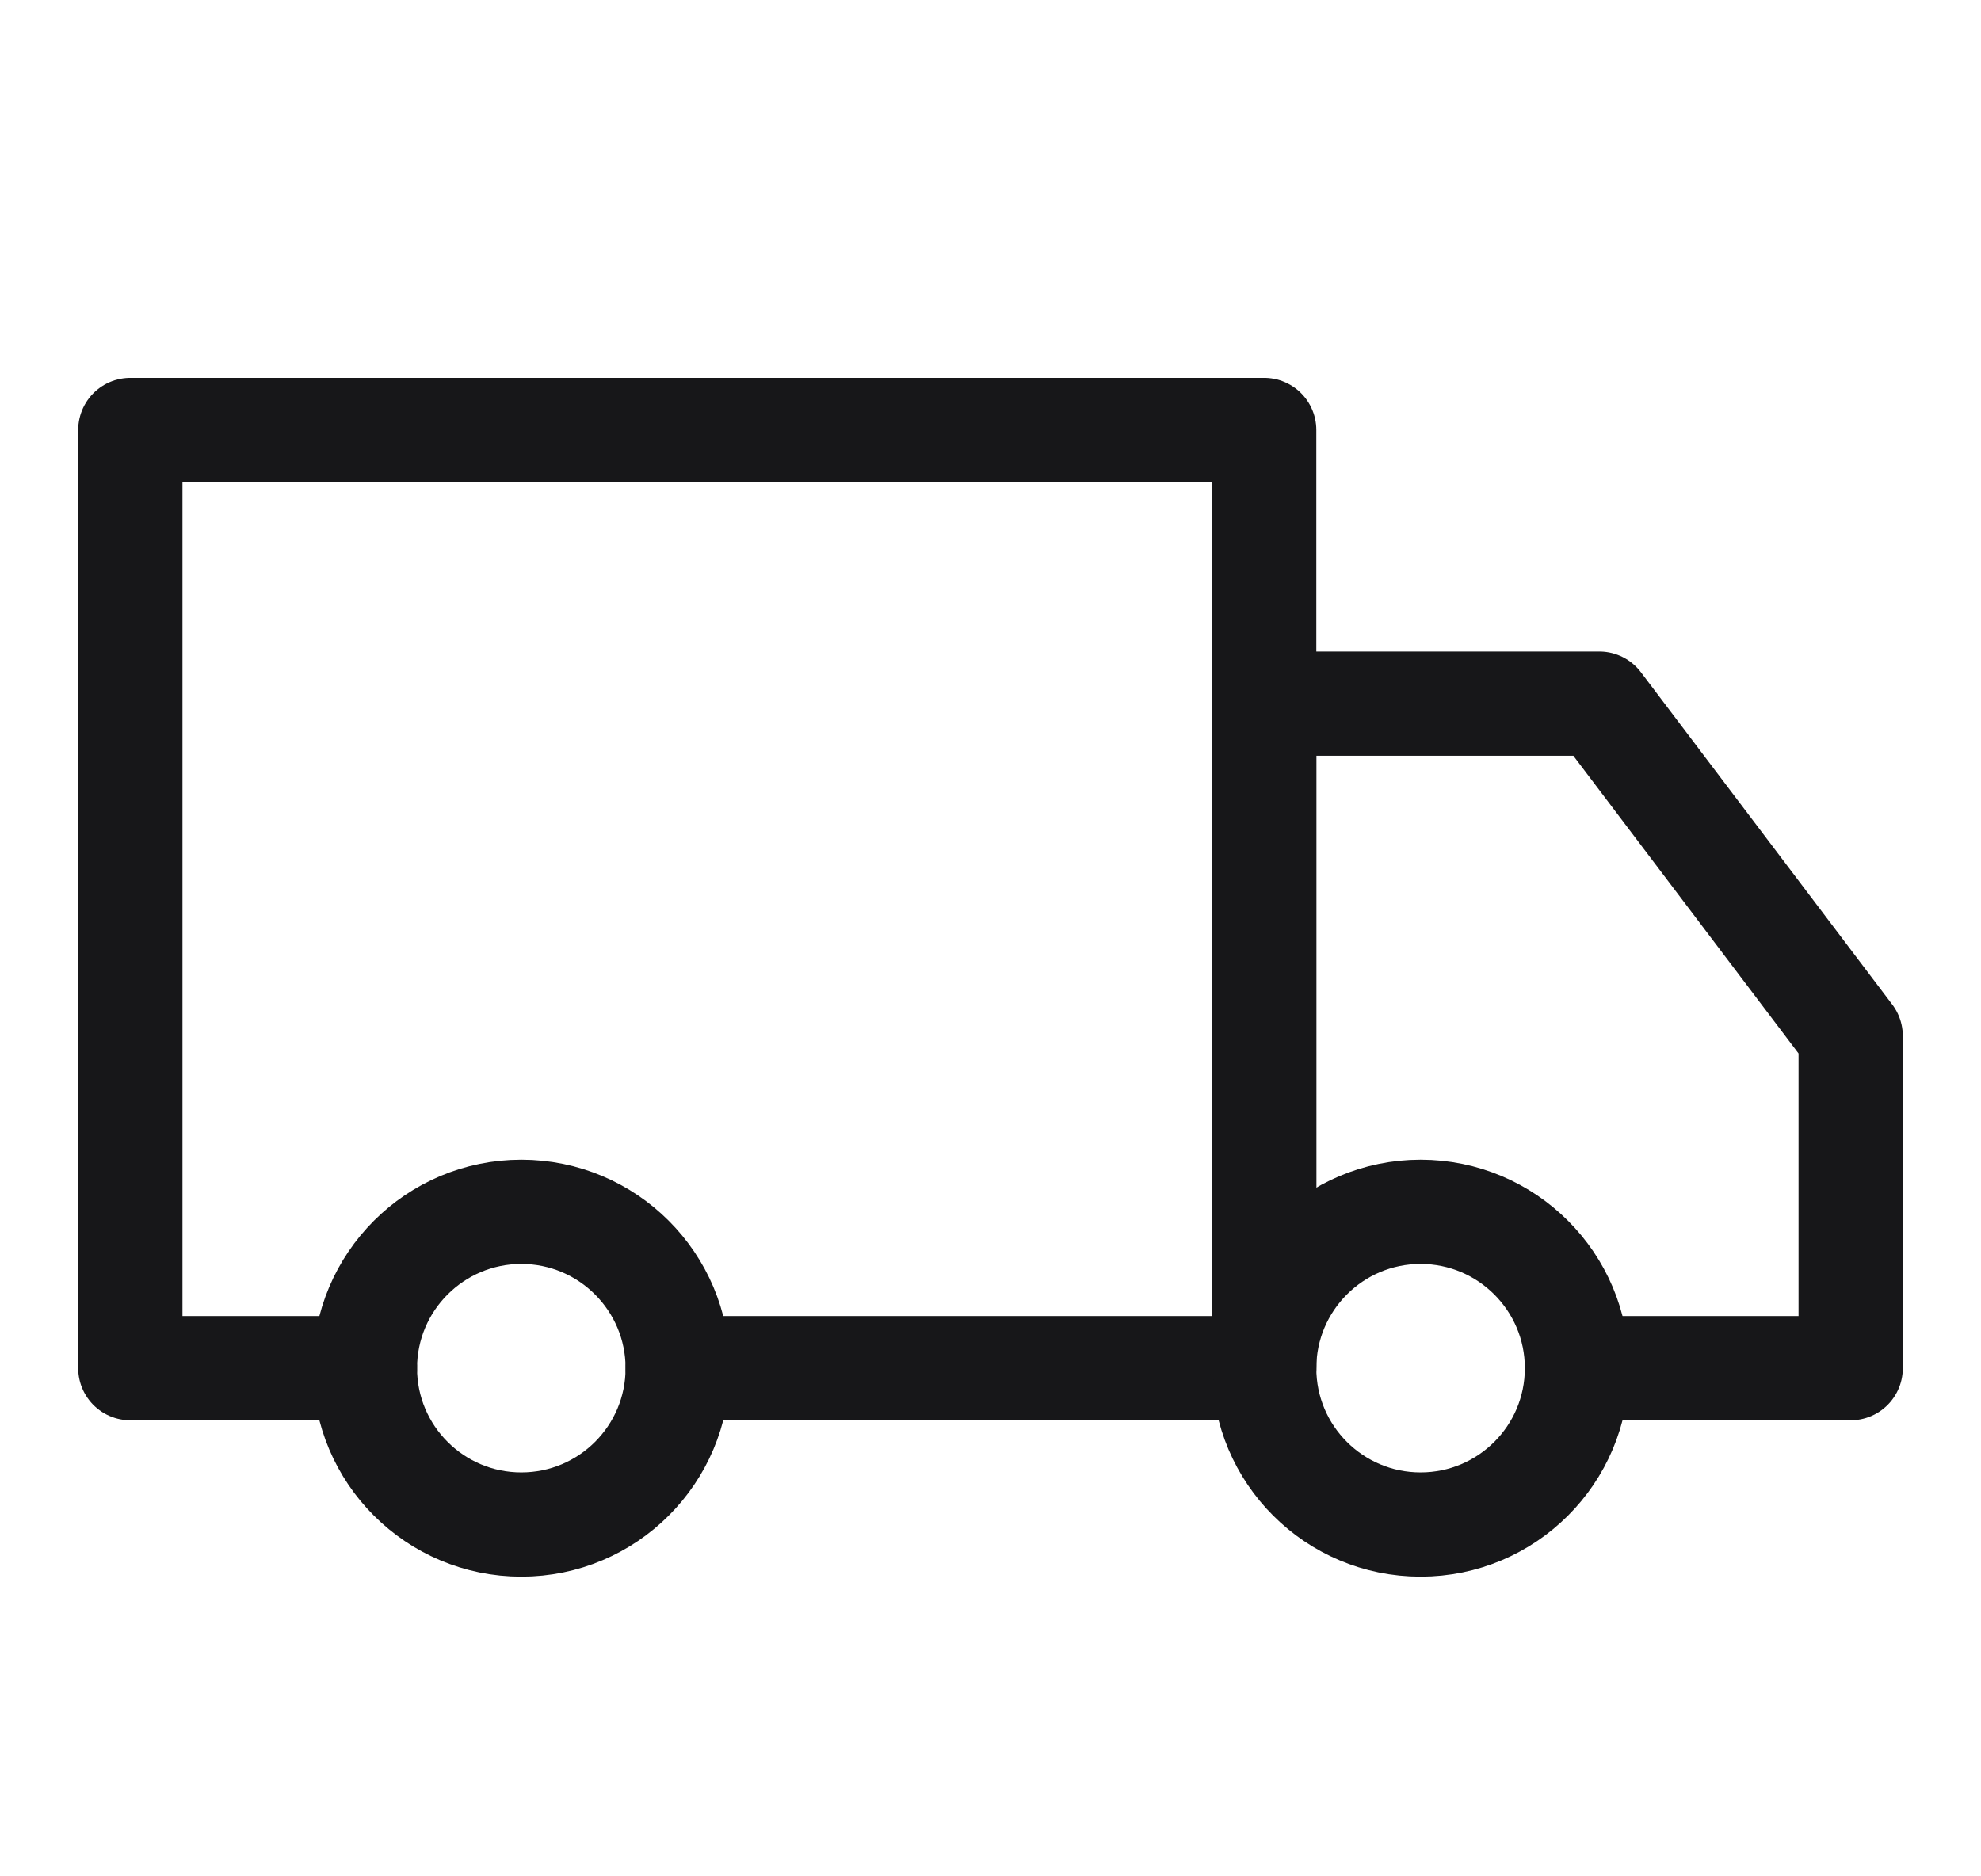
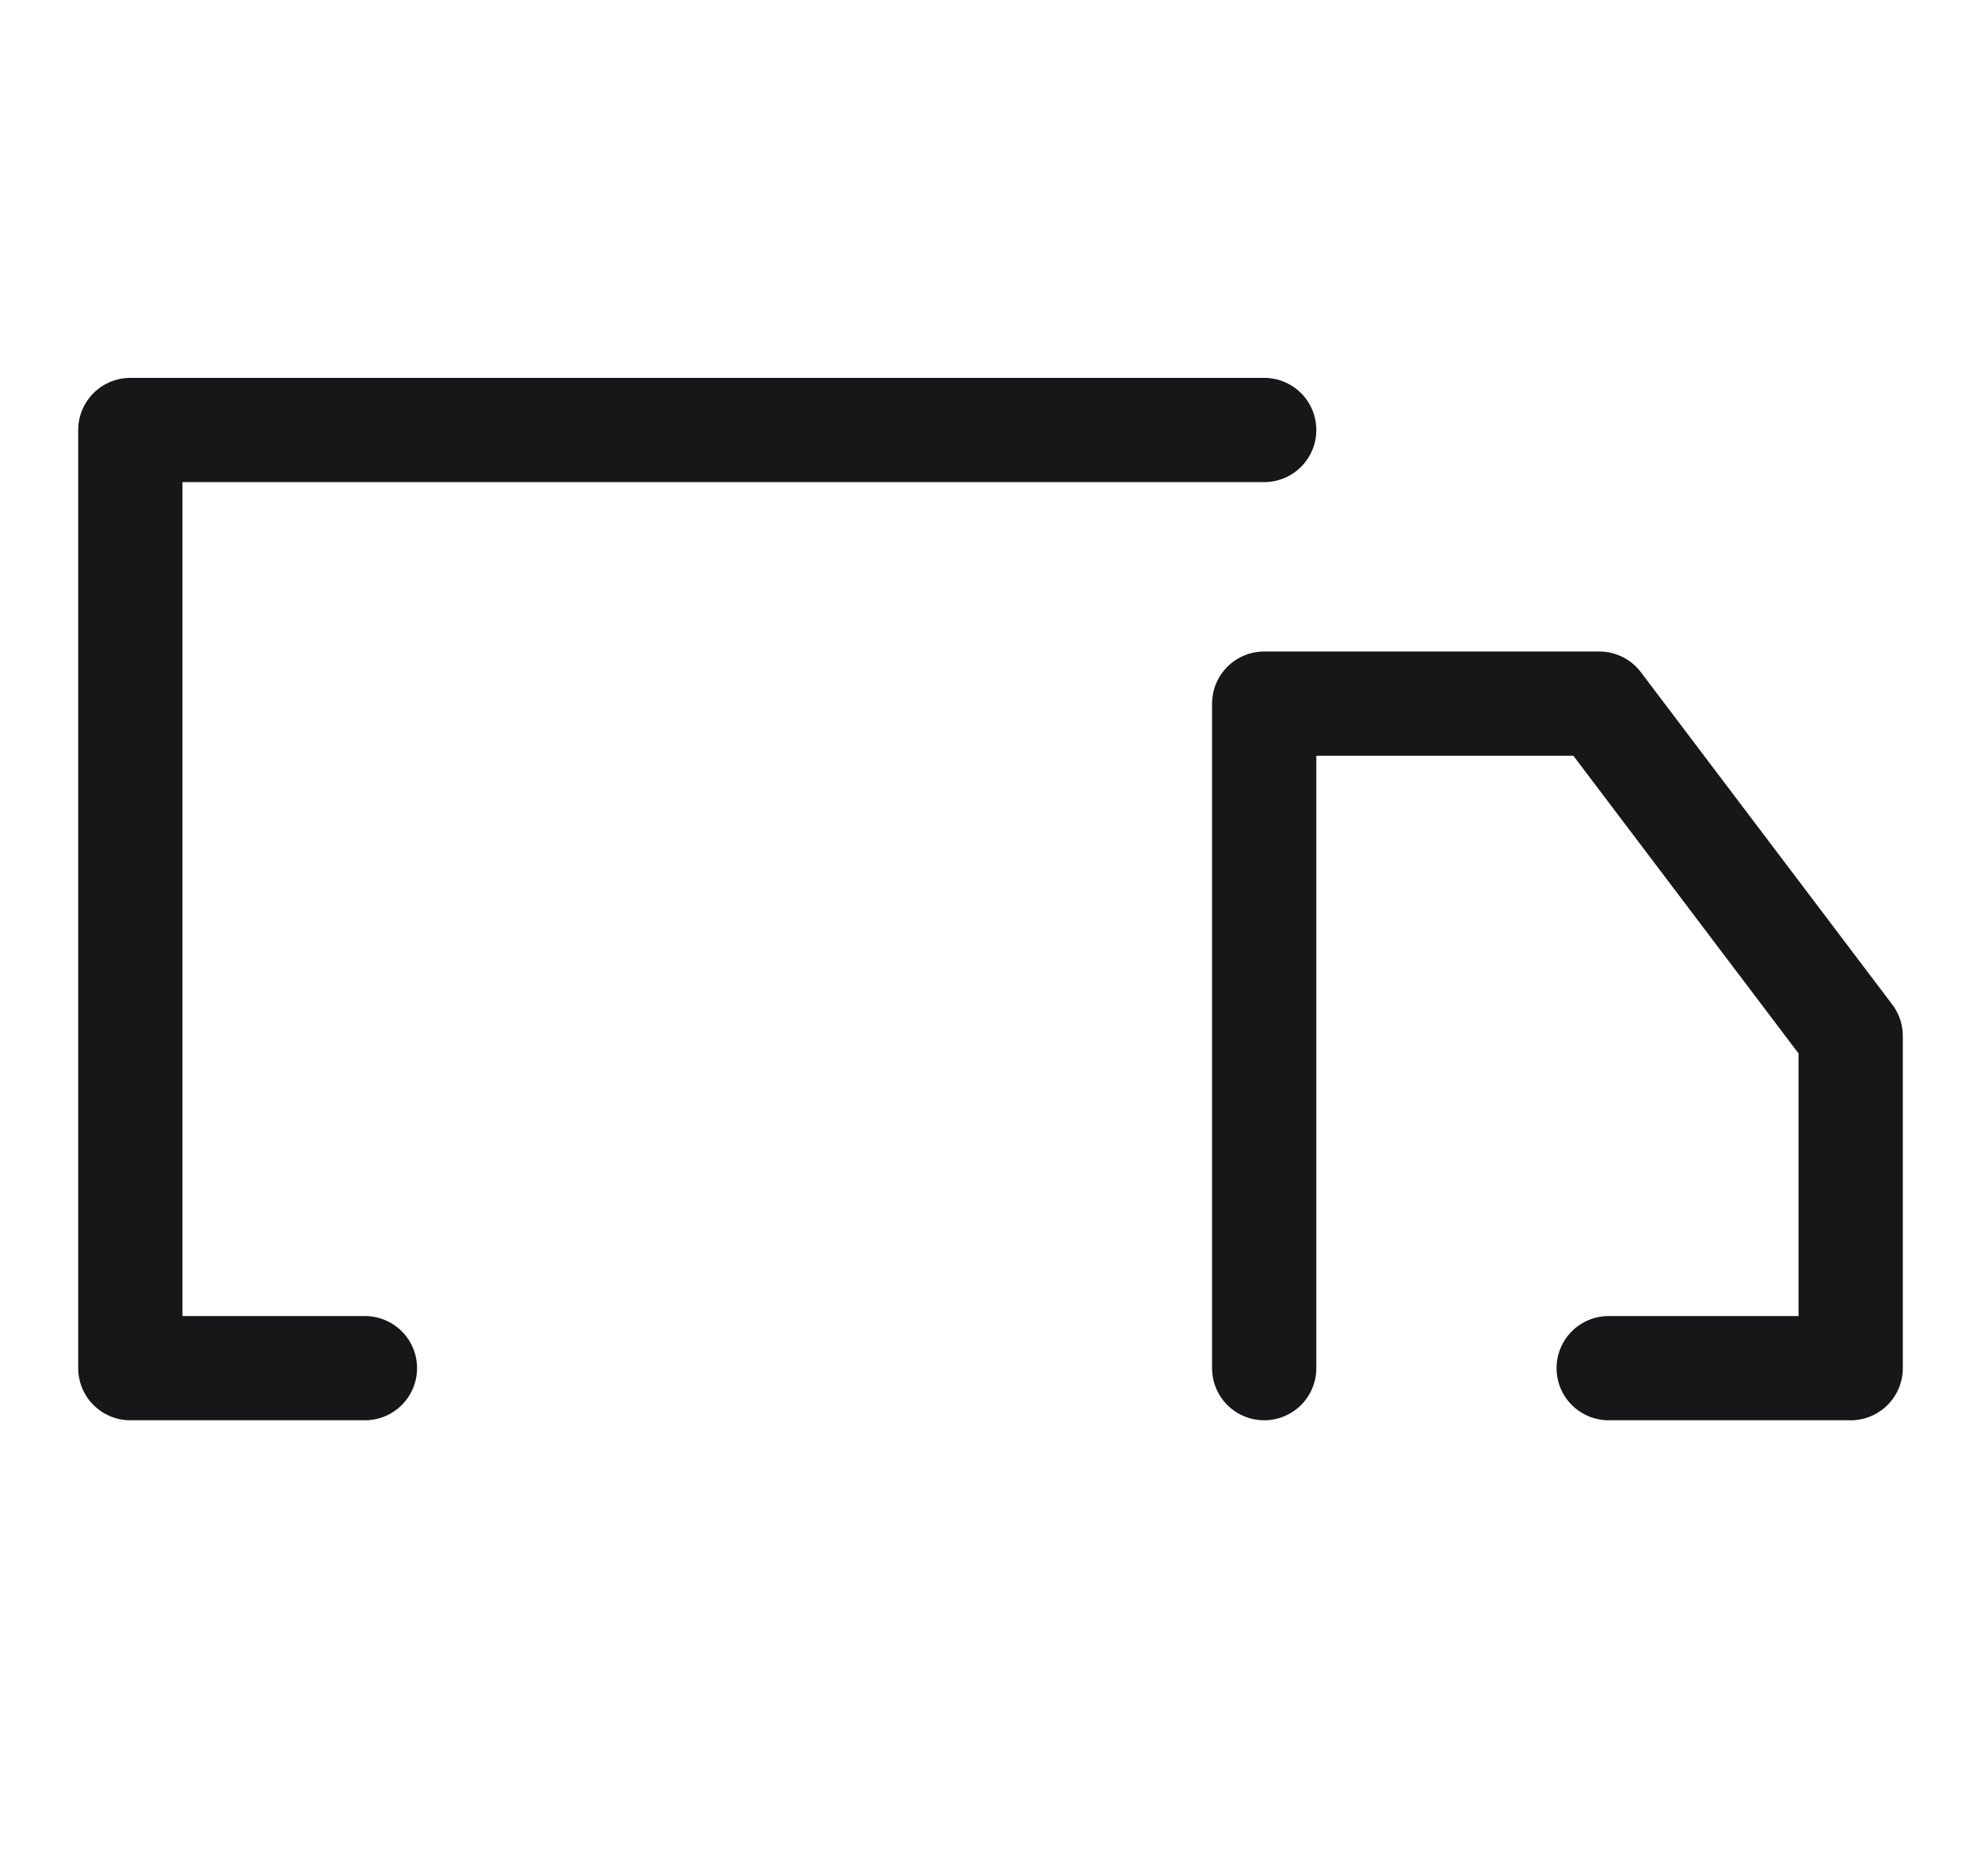
<svg xmlns="http://www.w3.org/2000/svg" fill="none" viewBox="0 0 19 18" height="18" width="19">
  <g clip-path="url(#clip0_19459_15532)">
-     <path stroke-linejoin="round" stroke="#171719" d="M5 14.625C5.828 14.625 6.5 13.954 6.5 13.125C6.5 12.297 5.828 11.625 5 11.625C4.172 11.625 3.5 12.297 3.5 13.125C3.5 13.954 4.172 14.625 5 14.625Z" />
-     <path stroke-linejoin="round" stroke="#171719" d="M13.625 14.625C14.453 14.625 15.125 13.954 15.125 13.125C15.125 12.297 14.453 11.625 13.625 11.625C12.797 11.625 12.125 12.297 12.125 13.125C12.125 13.954 12.797 14.625 13.625 14.625Z" />
-     <path stroke-linejoin="round" stroke-linecap="round" stroke="#171719" d="M3.5 13.125H1.25V4.125H12.125V13.125H6.5" />
+     <path stroke-linejoin="round" stroke-linecap="round" stroke="#171719" d="M3.5 13.125H1.25V4.125H12.125H6.5" />
    <path stroke-linejoin="round" stroke-linecap="round" stroke="#171719" d="M12.125 13.125V6.75H15.339L17.75 9.938V13.125H15.429" />
  </g>
  <defs>
    <clipPath id="clip0_19459_15532">
      <rect transform="translate(0.5 0)" fill="white" height="18" width="18" />
    </clipPath>
  </defs>
</svg>